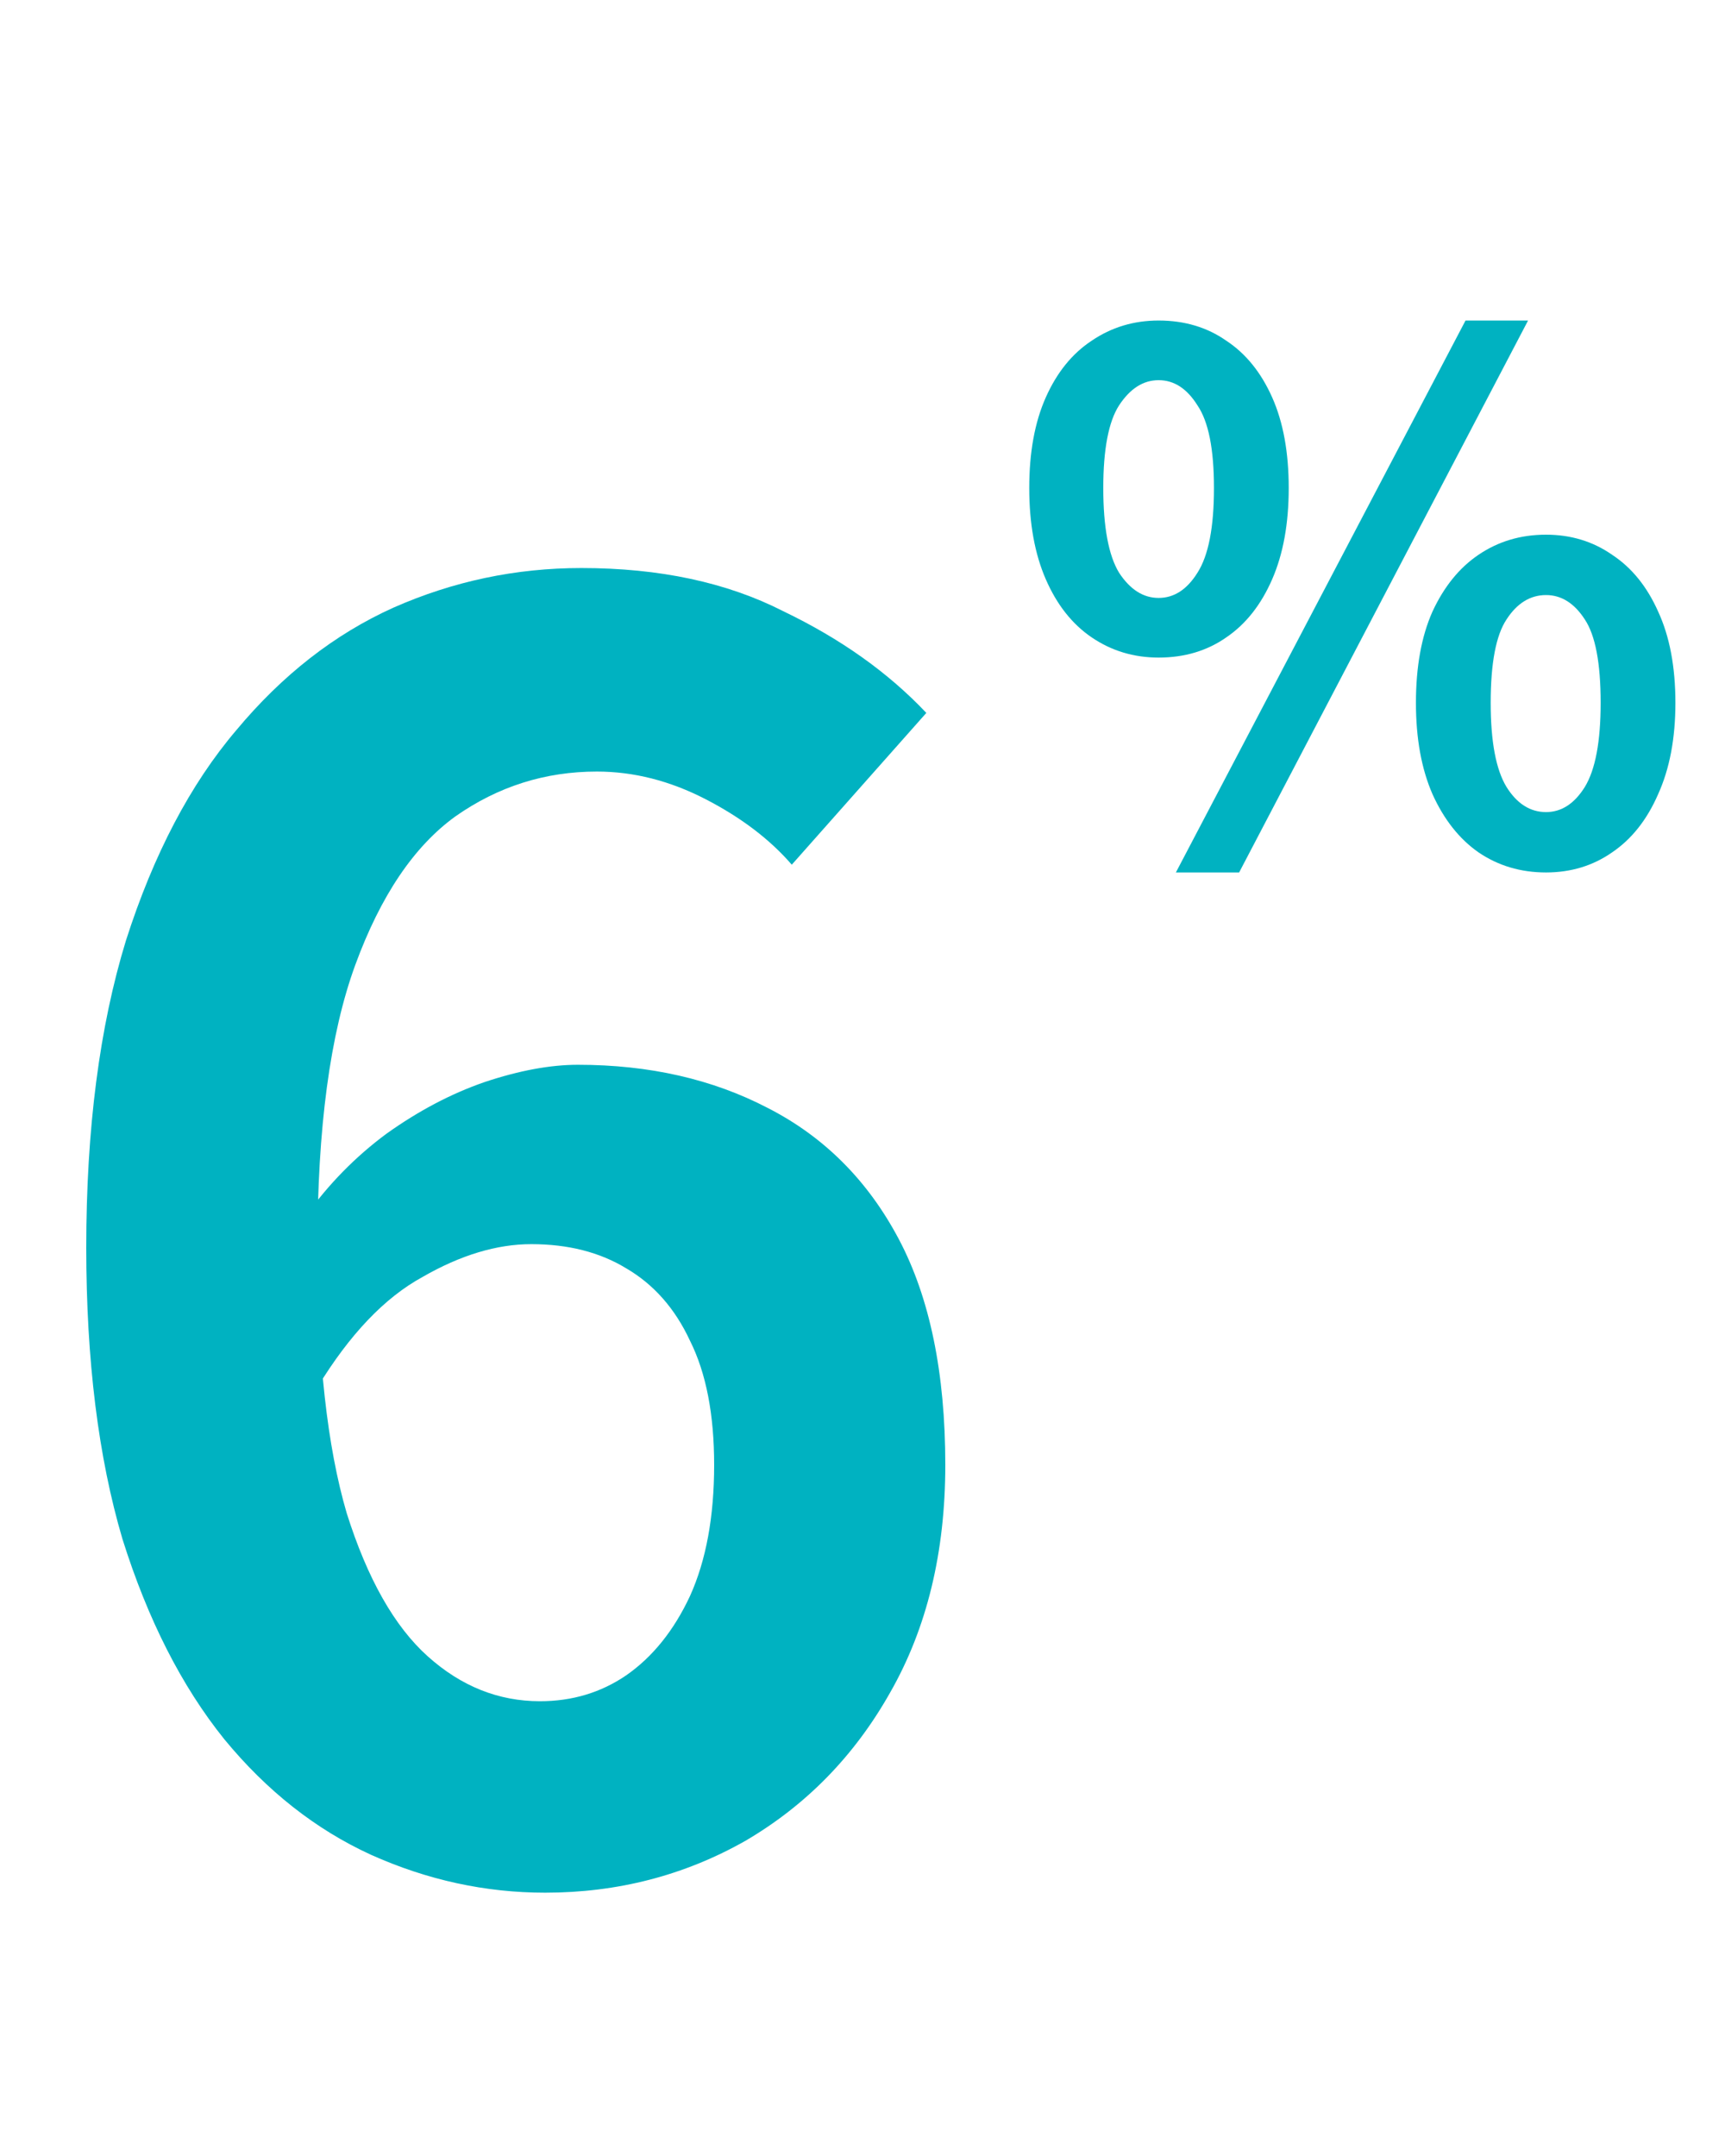
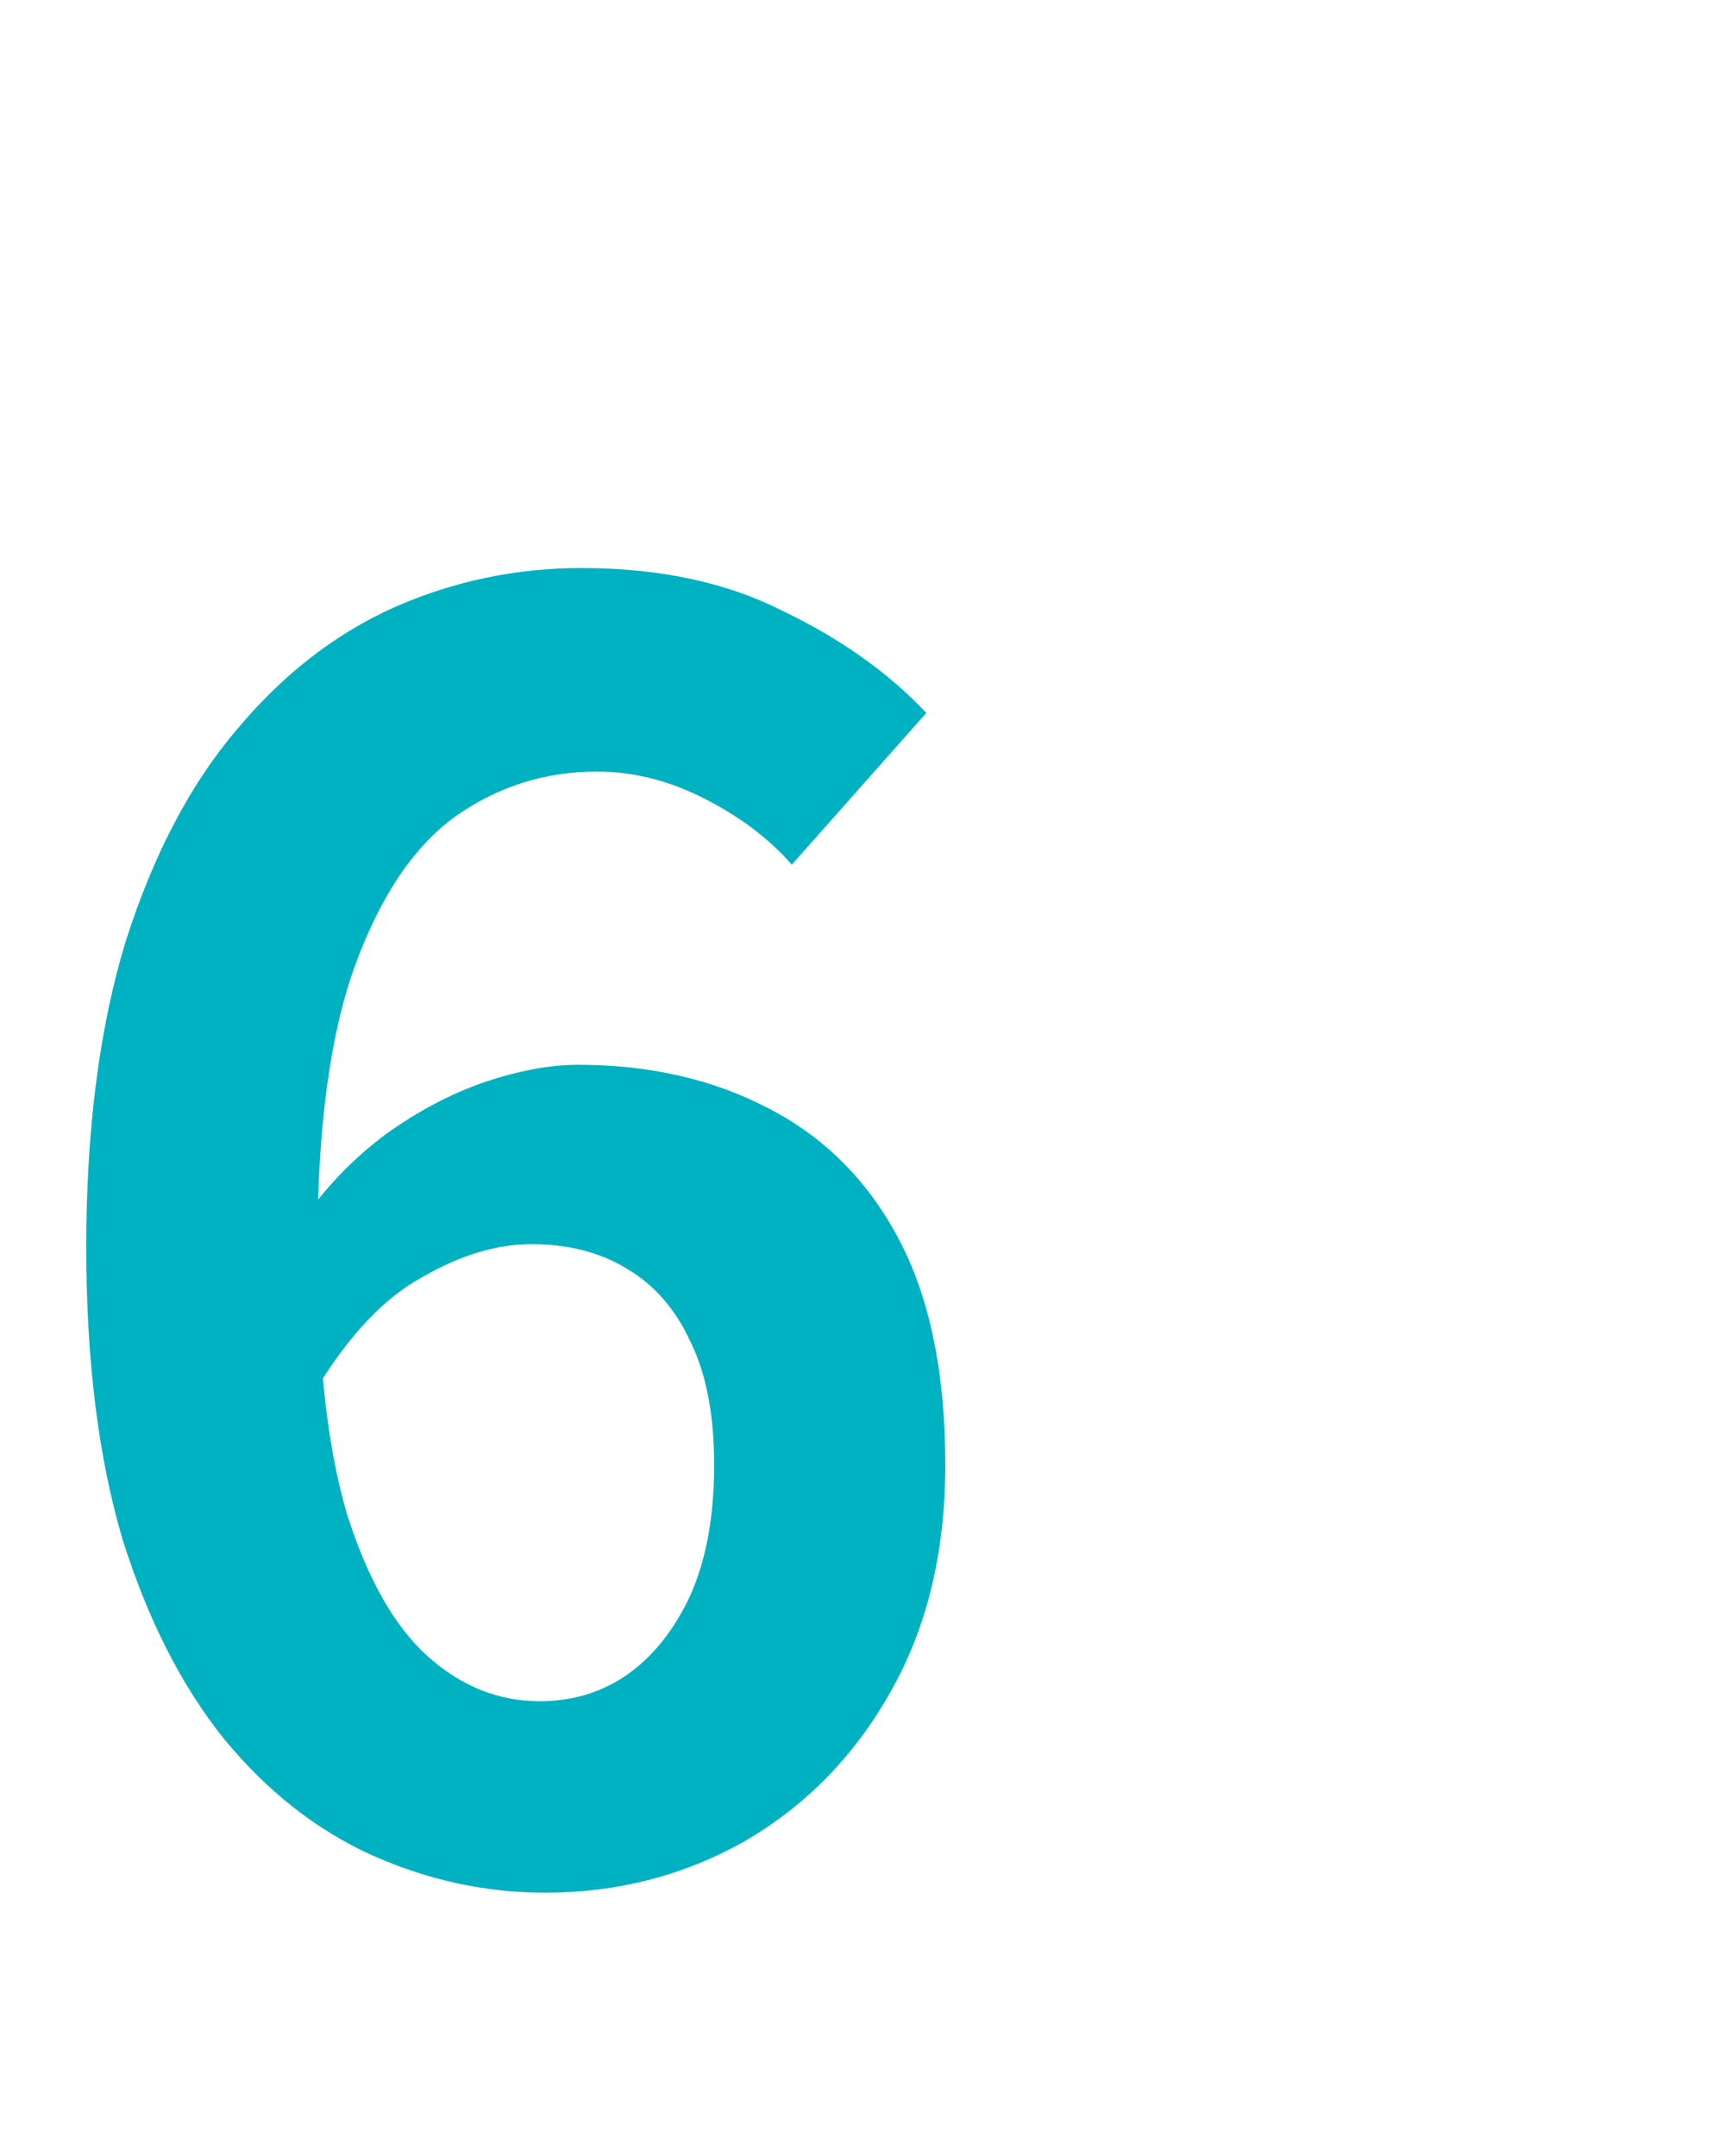
<svg xmlns="http://www.w3.org/2000/svg" fill="none" viewBox="0 0 12 15" height="15" width="12">
-   <path fill="#00B2C1" d="M3.792 13.168C3.376 13.168 2.972 13.08 2.58 12.904C2.196 12.728 1.856 12.46 1.56 12.1C1.264 11.732 1.028 11.268 0.852 10.708C0.684 10.14 0.6 9.464 0.6 8.68C0.6 7.856 0.692 7.144 0.876 6.544C1.068 5.944 1.324 5.456 1.644 5.08C1.964 4.696 2.328 4.412 2.736 4.228C3.152 4.044 3.588 3.952 4.044 3.952C4.588 3.952 5.056 4.052 5.448 4.252C5.848 4.444 6.18 4.68 6.444 4.96L5.508 6.016C5.356 5.84 5.156 5.688 4.908 5.56C4.66 5.432 4.408 5.368 4.152 5.368C3.792 5.368 3.464 5.472 3.168 5.68C2.88 5.888 2.648 6.232 2.472 6.712C2.296 7.192 2.208 7.848 2.208 8.68C2.208 9.448 2.276 10.064 2.412 10.528C2.556 10.984 2.744 11.316 2.976 11.524C3.208 11.732 3.468 11.836 3.756 11.836C3.98 11.836 4.18 11.776 4.356 11.656C4.54 11.528 4.688 11.344 4.8 11.104C4.912 10.856 4.968 10.552 4.968 10.192C4.968 9.84 4.912 9.552 4.8 9.328C4.696 9.104 4.548 8.936 4.356 8.824C4.172 8.712 3.952 8.656 3.696 8.656C3.456 8.656 3.204 8.732 2.94 8.884C2.676 9.028 2.432 9.284 2.208 9.652L2.124 8.464C2.284 8.24 2.472 8.048 2.688 7.888C2.912 7.728 3.14 7.608 3.372 7.528C3.612 7.448 3.828 7.408 4.02 7.408C4.516 7.408 4.956 7.508 5.34 7.708C5.732 7.908 6.036 8.212 6.252 8.62C6.468 9.028 6.576 9.552 6.576 10.192C6.576 10.8 6.448 11.328 6.192 11.776C5.944 12.216 5.608 12.56 5.184 12.808C4.76 13.048 4.296 13.168 3.792 13.168Z" />
-   <path fill="#00B2C1" d="M8.06 4.575C7.887 4.575 7.732 4.528 7.595 4.435C7.458 4.342 7.352 4.207 7.275 4.03C7.198 3.853 7.16 3.642 7.16 3.395C7.16 3.148 7.198 2.938 7.275 2.765C7.352 2.592 7.458 2.46 7.595 2.37C7.732 2.277 7.887 2.23 8.06 2.23C8.24 2.23 8.397 2.277 8.53 2.37C8.667 2.46 8.773 2.592 8.85 2.765C8.927 2.938 8.965 3.148 8.965 3.395C8.965 3.642 8.927 3.853 8.85 4.03C8.773 4.207 8.667 4.342 8.53 4.435C8.397 4.528 8.24 4.575 8.06 4.575ZM8.06 4.16C8.167 4.16 8.257 4.102 8.33 3.985C8.407 3.865 8.445 3.668 8.445 3.395C8.445 3.125 8.407 2.933 8.33 2.82C8.257 2.703 8.167 2.645 8.06 2.645C7.953 2.645 7.862 2.703 7.785 2.82C7.712 2.933 7.675 3.125 7.675 3.395C7.675 3.668 7.712 3.865 7.785 3.985C7.862 4.102 7.953 4.16 8.06 4.16ZM8.18 6.07L10.195 2.23H10.63L8.62 6.07H8.18ZM10.755 6.07C10.578 6.07 10.422 6.023 10.285 5.93C10.152 5.837 10.045 5.702 9.965 5.525C9.888 5.348 9.85 5.137 9.85 4.89C9.85 4.64 9.888 4.428 9.965 4.255C10.045 4.082 10.152 3.95 10.285 3.86C10.422 3.767 10.578 3.72 10.755 3.72C10.928 3.72 11.082 3.767 11.215 3.86C11.352 3.95 11.458 4.082 11.535 4.255C11.615 4.428 11.655 4.64 11.655 4.89C11.655 5.137 11.615 5.348 11.535 5.525C11.458 5.702 11.352 5.837 11.215 5.93C11.082 6.023 10.928 6.07 10.755 6.07ZM10.755 5.65C10.862 5.65 10.952 5.592 11.025 5.475C11.098 5.355 11.135 5.16 11.135 4.89C11.135 4.613 11.098 4.42 11.025 4.31C10.952 4.197 10.862 4.14 10.755 4.14C10.645 4.14 10.553 4.197 10.48 4.31C10.407 4.42 10.37 4.613 10.37 4.89C10.37 5.16 10.407 5.355 10.48 5.475C10.553 5.592 10.645 5.65 10.755 5.65Z" />
+   <path fill="#00B2C1" d="M3.792 13.168C3.376 13.168 2.972 13.08 2.58 12.904C2.196 12.728 1.856 12.46 1.56 12.1C1.264 11.732 1.028 11.268 0.852 10.708C0.684 10.14 0.6 9.464 0.6 8.68C0.6 7.856 0.692 7.144 0.876 6.544C1.068 5.944 1.324 5.456 1.644 5.08C1.964 4.696 2.328 4.412 2.736 4.228C3.152 4.044 3.588 3.952 4.044 3.952C4.588 3.952 5.056 4.052 5.448 4.252C5.848 4.444 6.18 4.68 6.444 4.96L5.508 6.016C5.356 5.84 5.156 5.688 4.908 5.56C4.66 5.432 4.408 5.368 4.152 5.368C3.792 5.368 3.464 5.472 3.168 5.68C2.88 5.888 2.648 6.232 2.472 6.712C2.296 7.192 2.208 7.848 2.208 8.68C2.208 9.448 2.276 10.064 2.412 10.528C2.556 10.984 2.744 11.316 2.976 11.524C3.208 11.732 3.468 11.836 3.756 11.836C3.98 11.836 4.18 11.776 4.356 11.656C4.54 11.528 4.688 11.344 4.8 11.104C4.912 10.856 4.968 10.552 4.968 10.192C4.968 9.84 4.912 9.552 4.8 9.328C4.696 9.104 4.548 8.936 4.356 8.824C4.172 8.712 3.952 8.656 3.696 8.656C3.456 8.656 3.204 8.732 2.94 8.884C2.676 9.028 2.432 9.284 2.208 9.652L2.124 8.464C2.284 8.24 2.472 8.048 2.688 7.888C2.912 7.728 3.14 7.608 3.372 7.528C3.612 7.448 3.828 7.408 4.02 7.408C4.516 7.408 4.956 7.508 5.34 7.708C5.732 7.908 6.036 8.212 6.252 8.62C6.468 9.028 6.576 9.552 6.576 10.192C6.576 10.8 6.448 11.328 6.192 11.776C5.944 12.216 5.608 12.56 5.184 12.808C4.76 13.048 4.296 13.168 3.792 13.168" />
</svg>